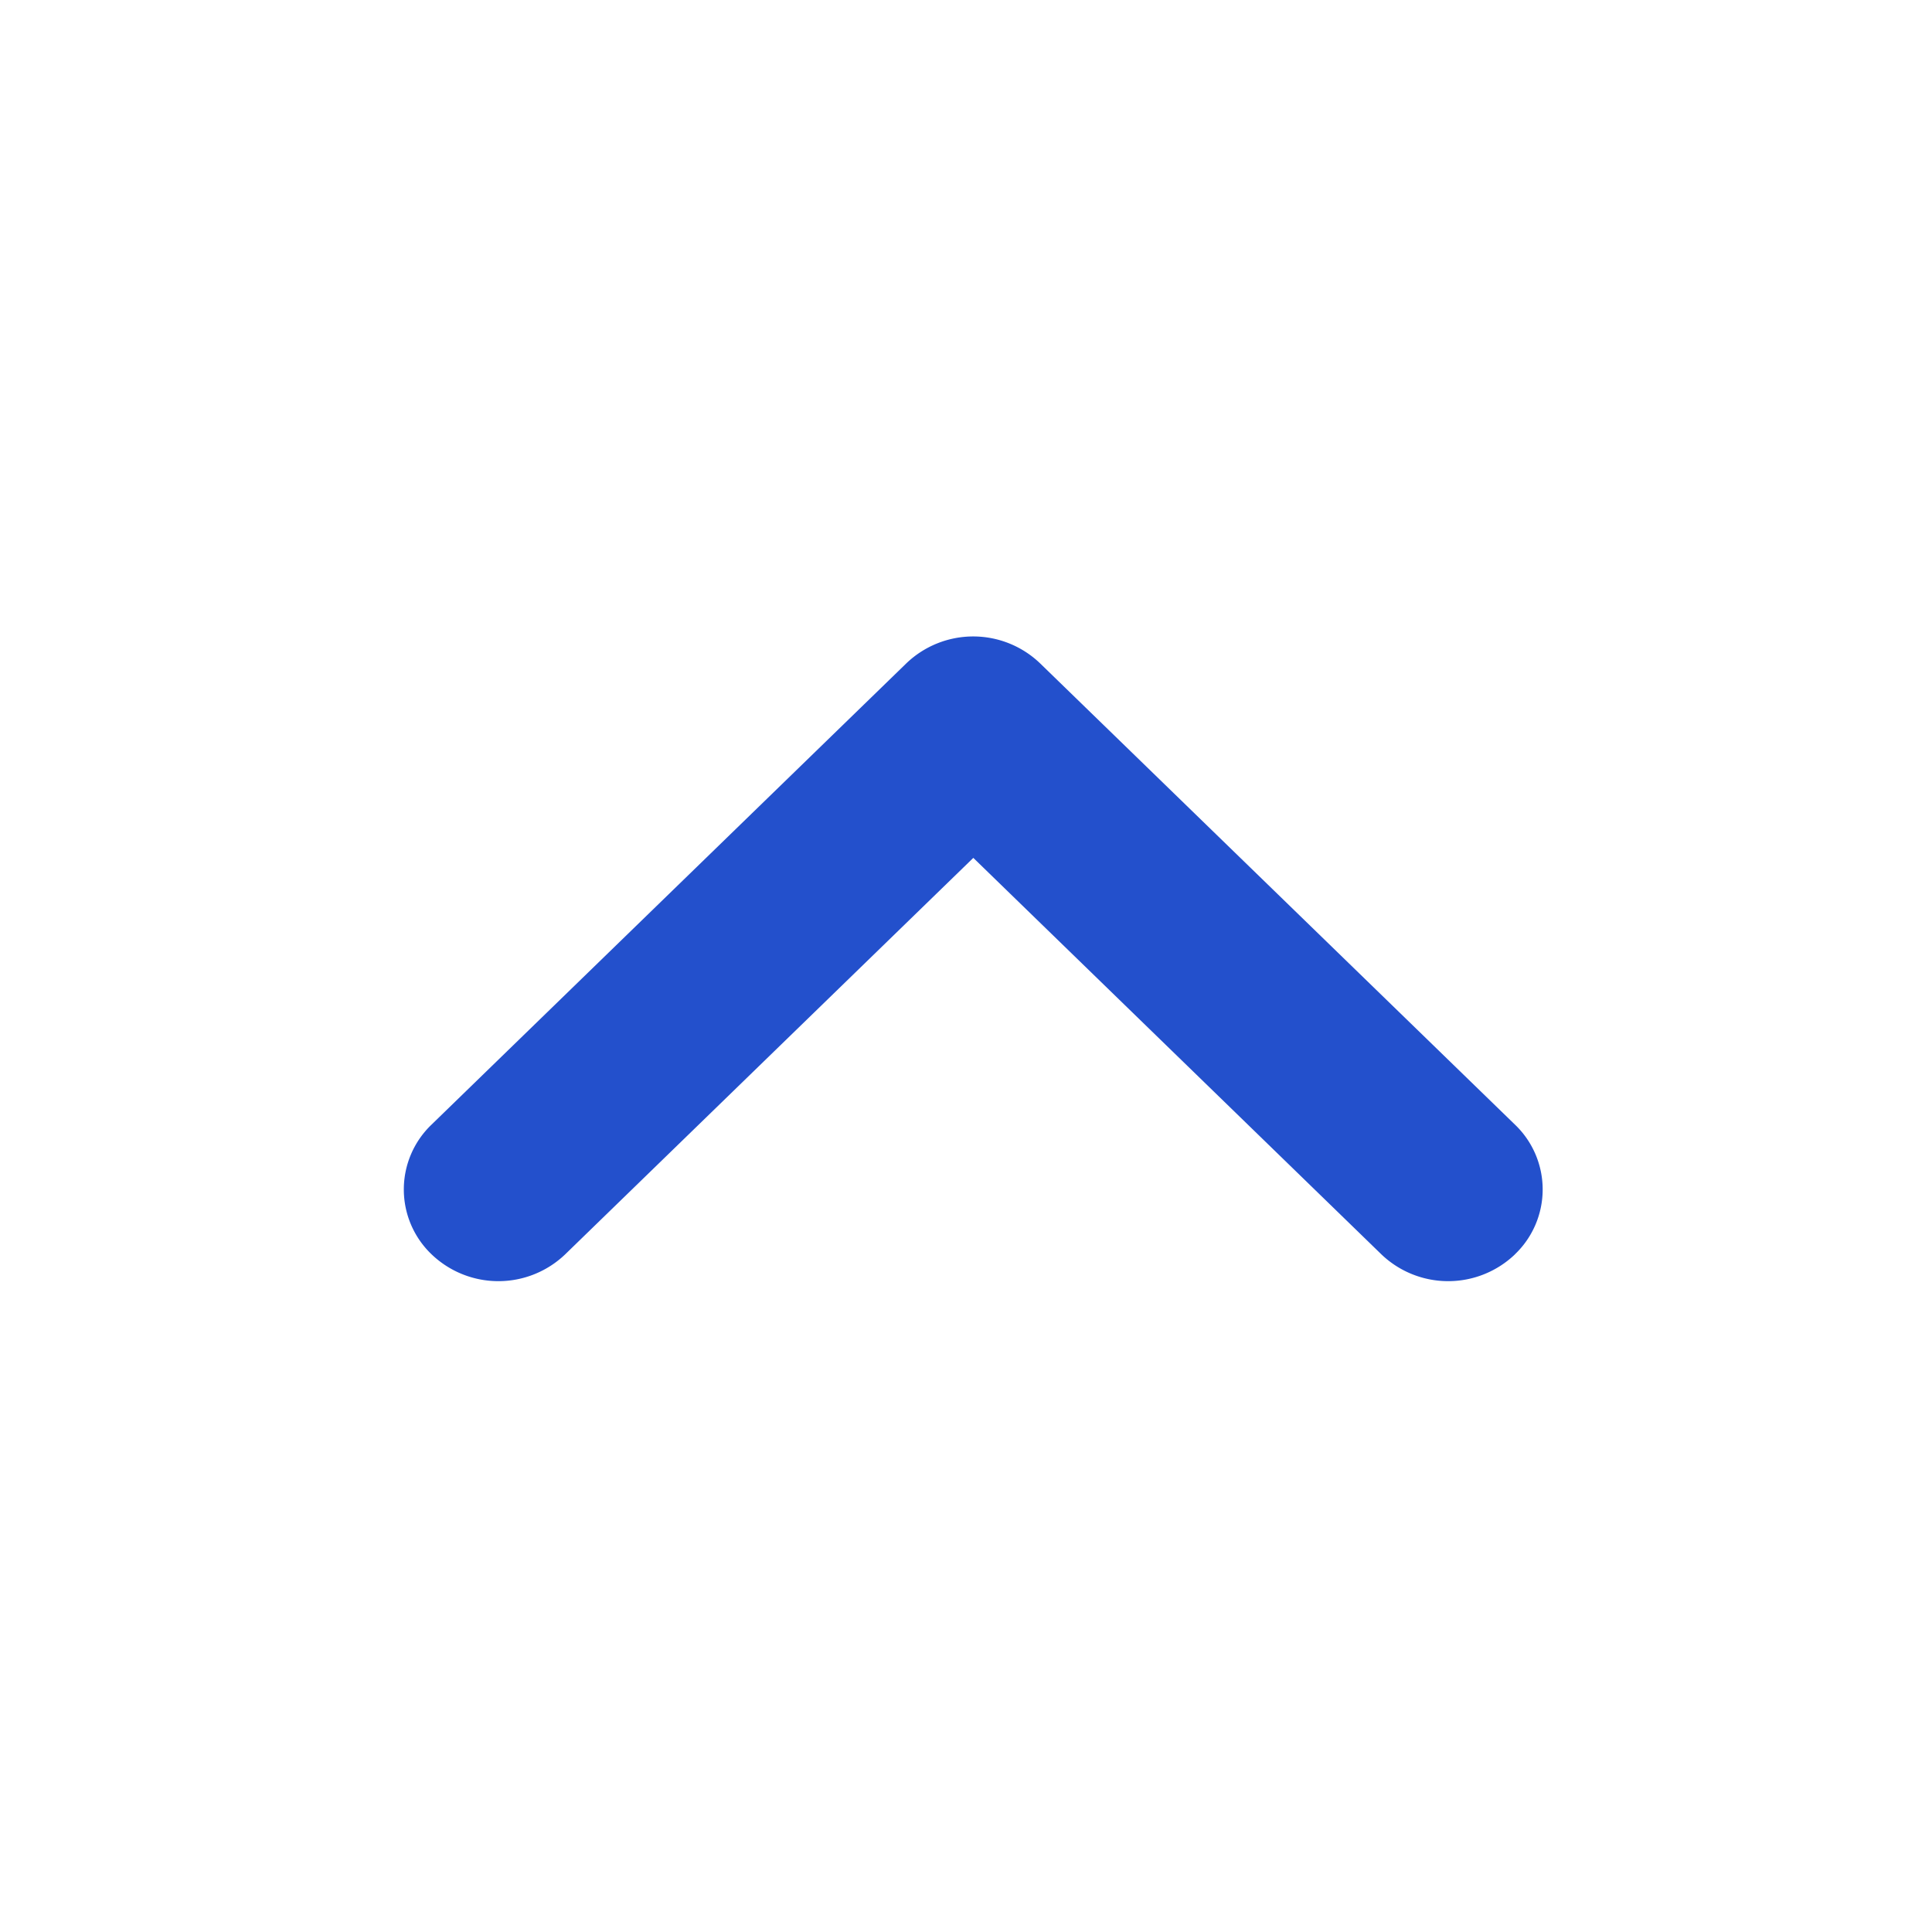
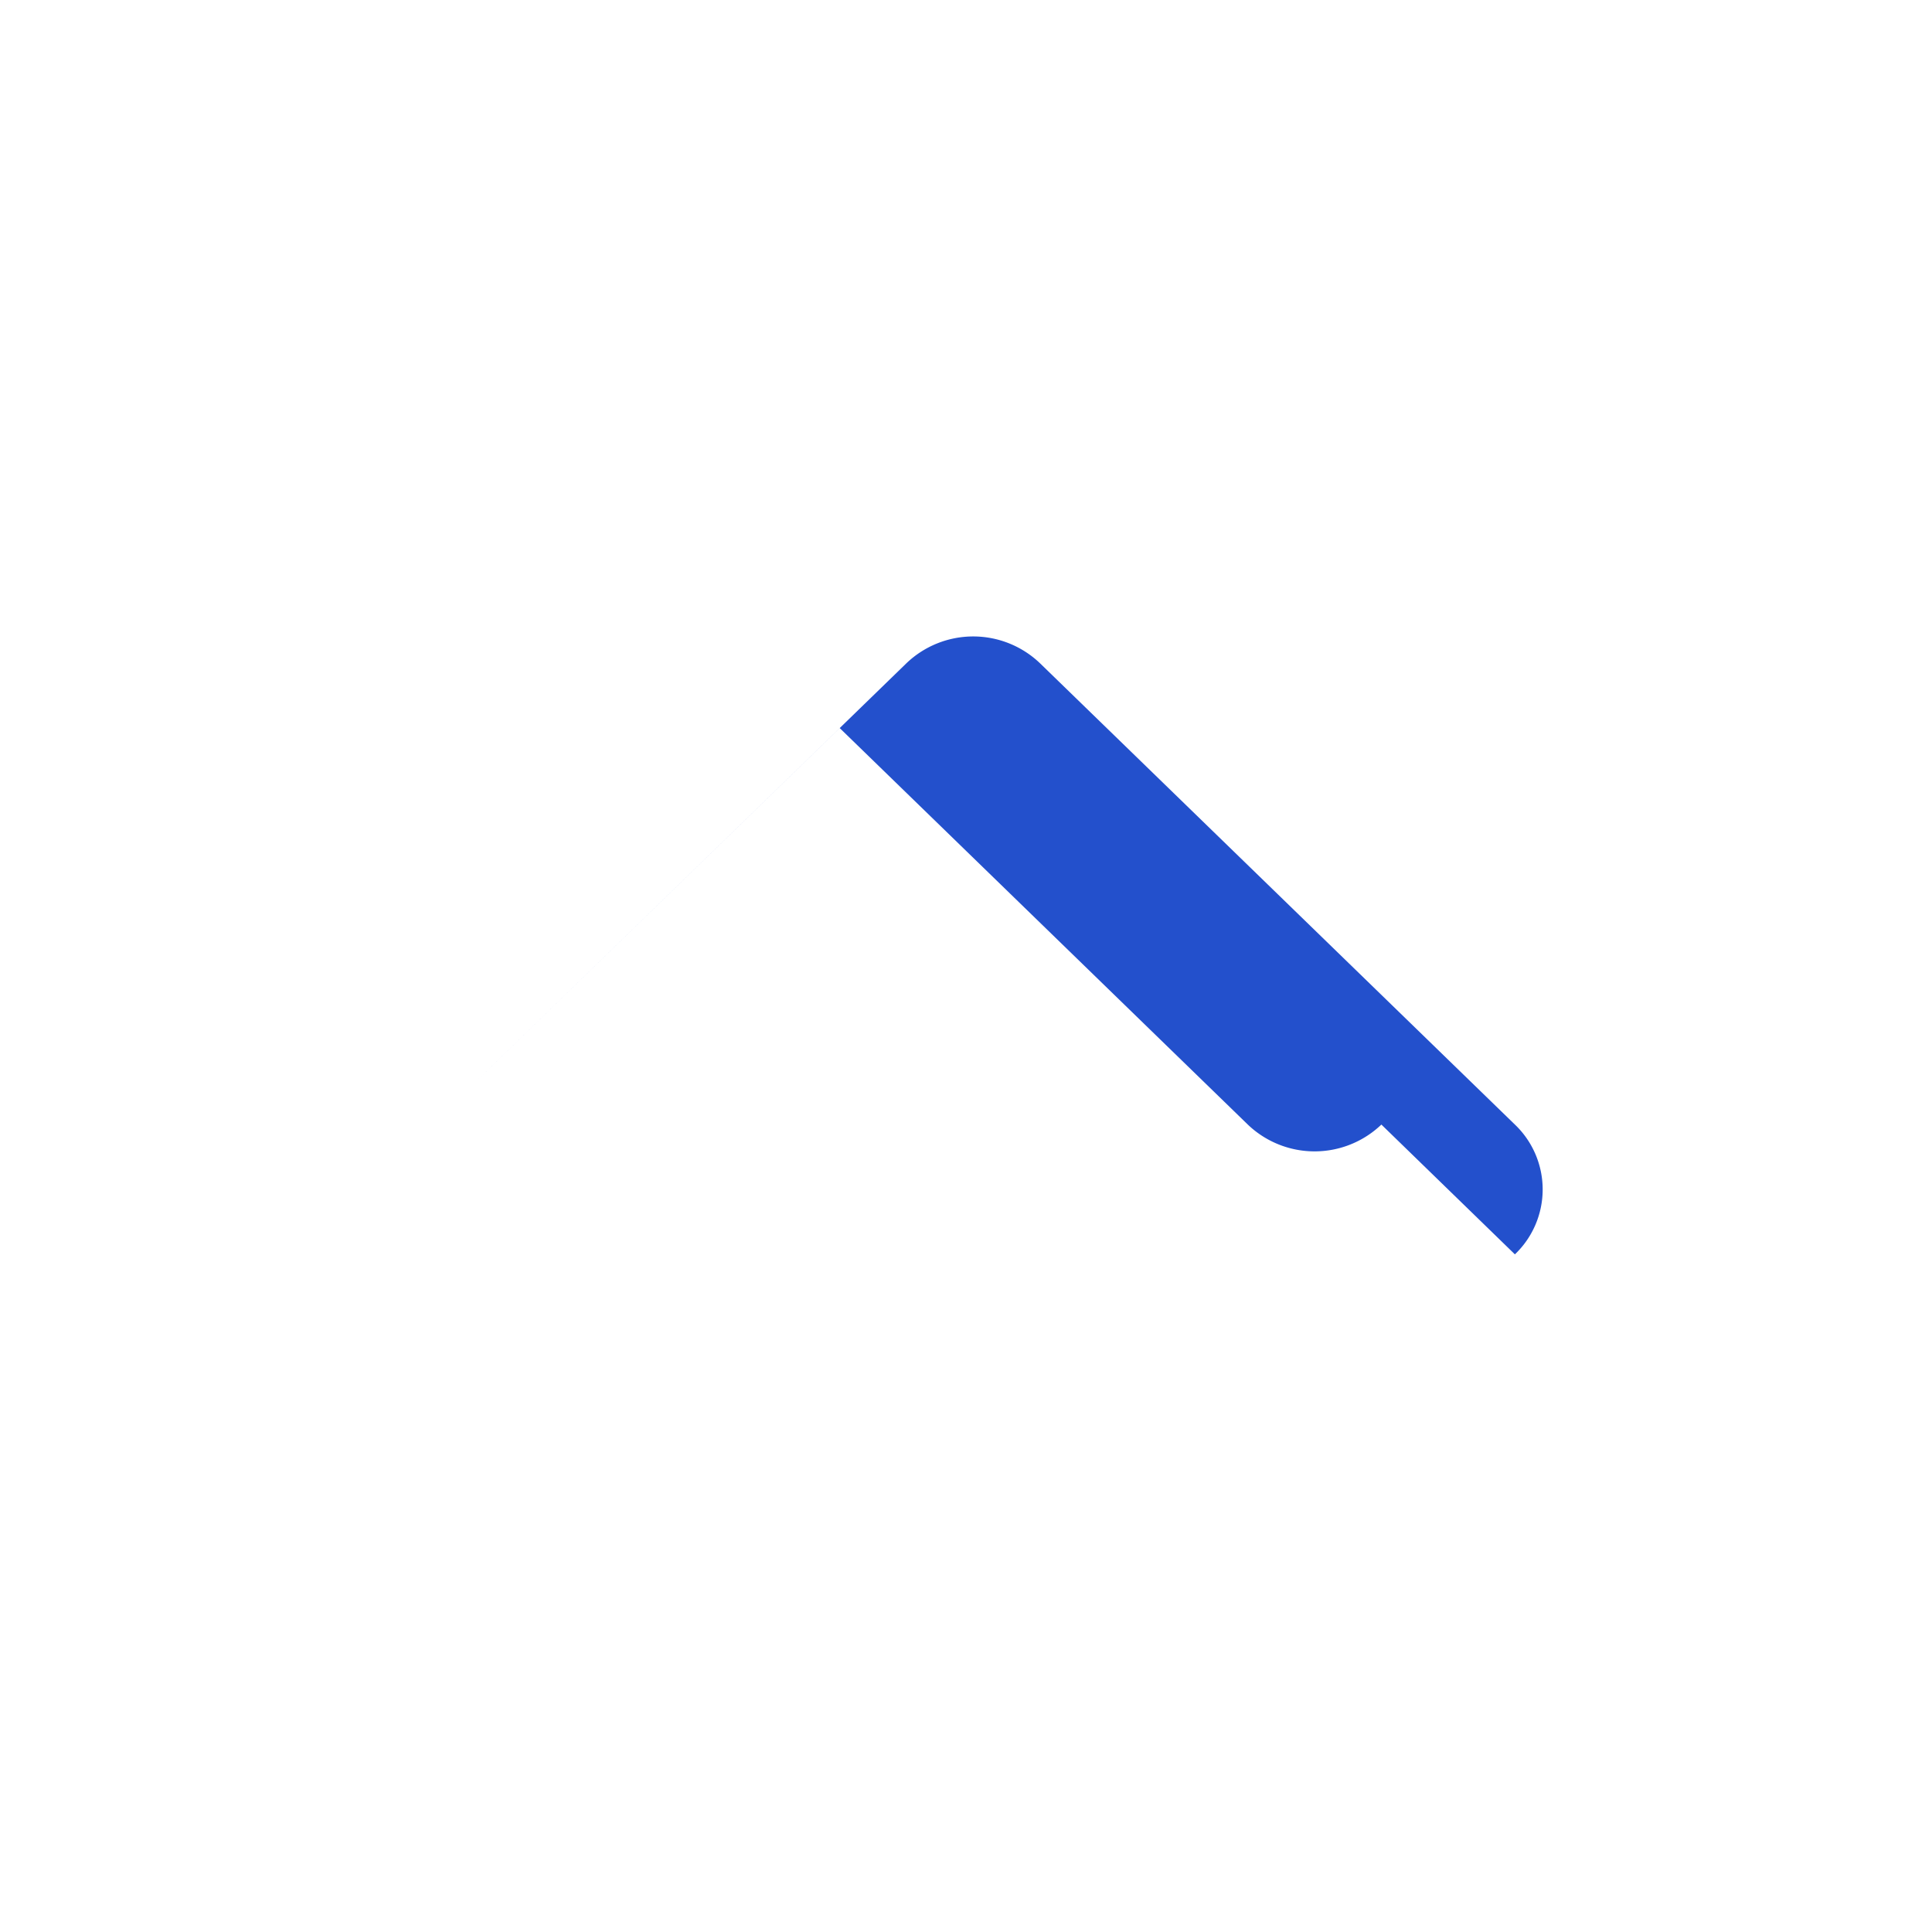
<svg xmlns="http://www.w3.org/2000/svg" width="28" height="28" viewBox="0 0 28 28">
  <g id="Group_3" data-name="Group 3" transform="translate(-806 499) rotate(-90)">
-     <rect id="Rectangle_12" data-name="Rectangle 12" width="28" height="28" transform="translate(471 806)" fill="#2350cc" opacity="0" />
-     <path id="Path_1" data-name="Path 1" d="M238.625,44.487a1.3,1.3,0,0,0,1.881,0l6.686-6.883a1.4,1.4,0,0,0,0-1.935l-6.686-6.882a1.3,1.3,0,0,0-1.881,0,1.4,1.4,0,0,0,0,1.936l5.746,5.915-5.746,5.914a1.4,1.4,0,0,0,0,1.936h0Z" transform="translate(242.196 783.468)" fill="#2350cc" />
+     <path id="Path_1" data-name="Path 1" d="M238.625,44.487a1.3,1.3,0,0,0,1.881,0l6.686-6.883a1.4,1.4,0,0,0,0-1.935l-6.686-6.882l5.746,5.915-5.746,5.914a1.4,1.4,0,0,0,0,1.936h0Z" transform="translate(242.196 783.468)" fill="#2350cc" />
  </g>
</svg>